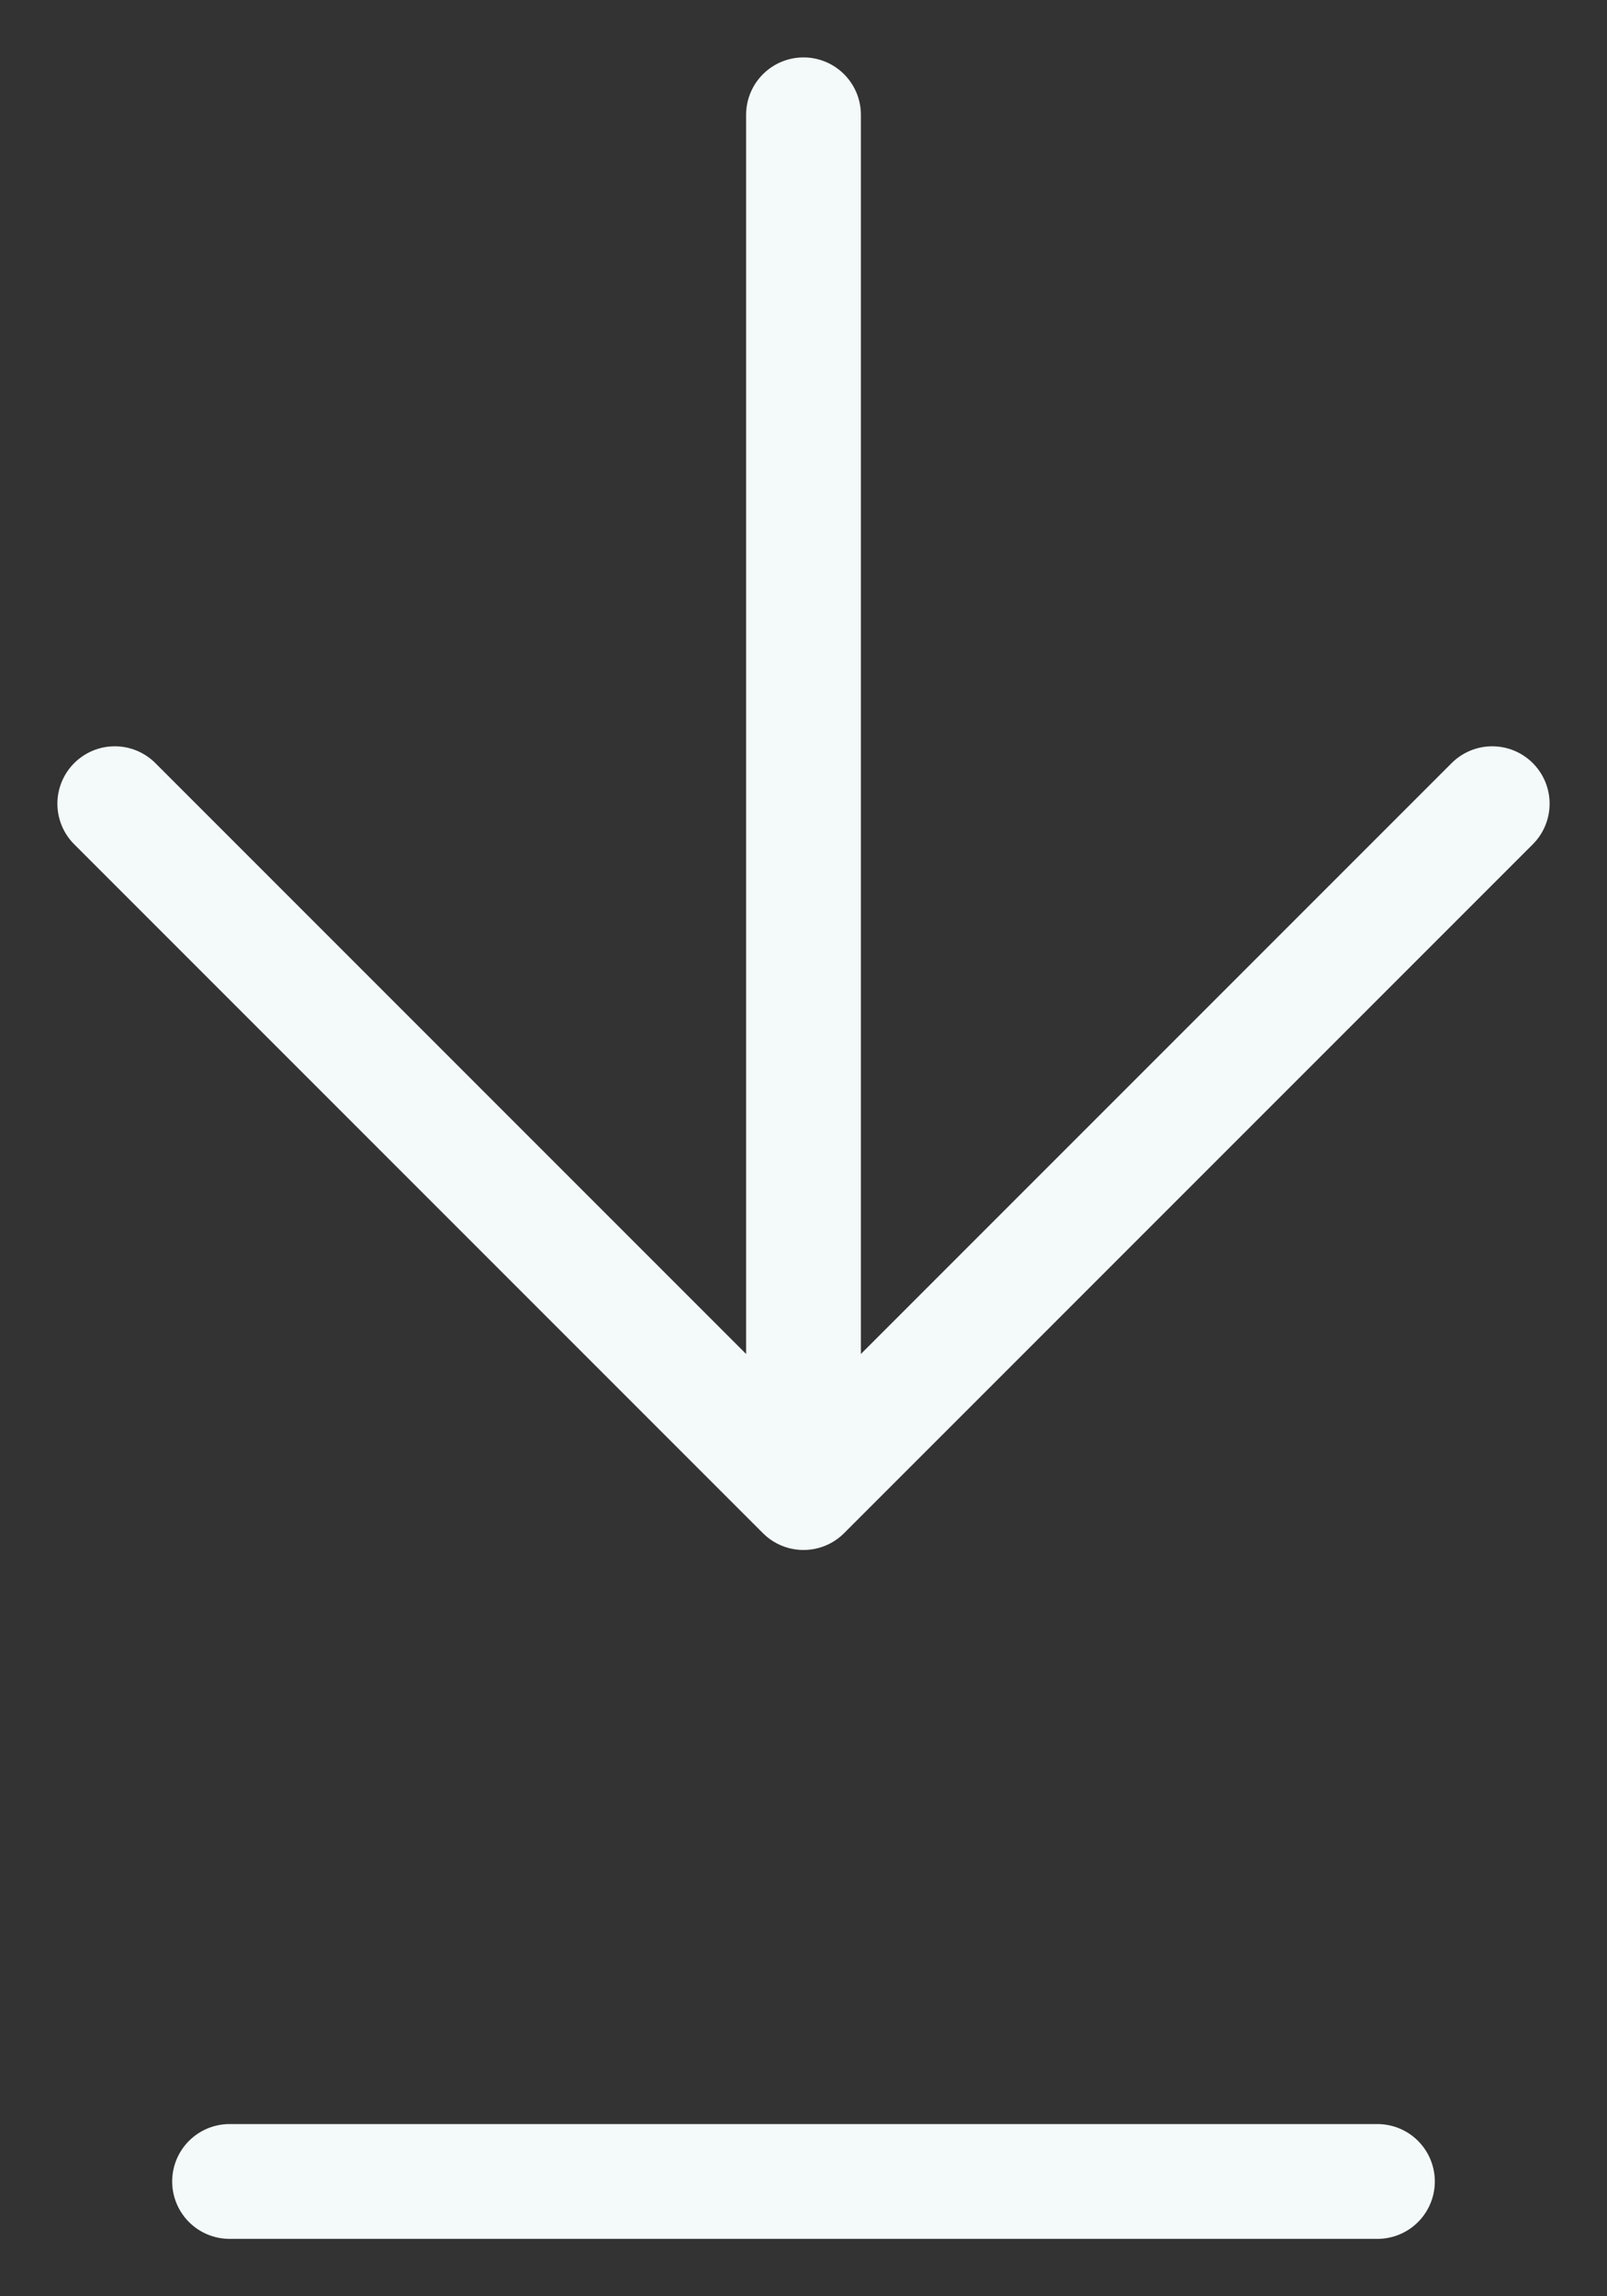
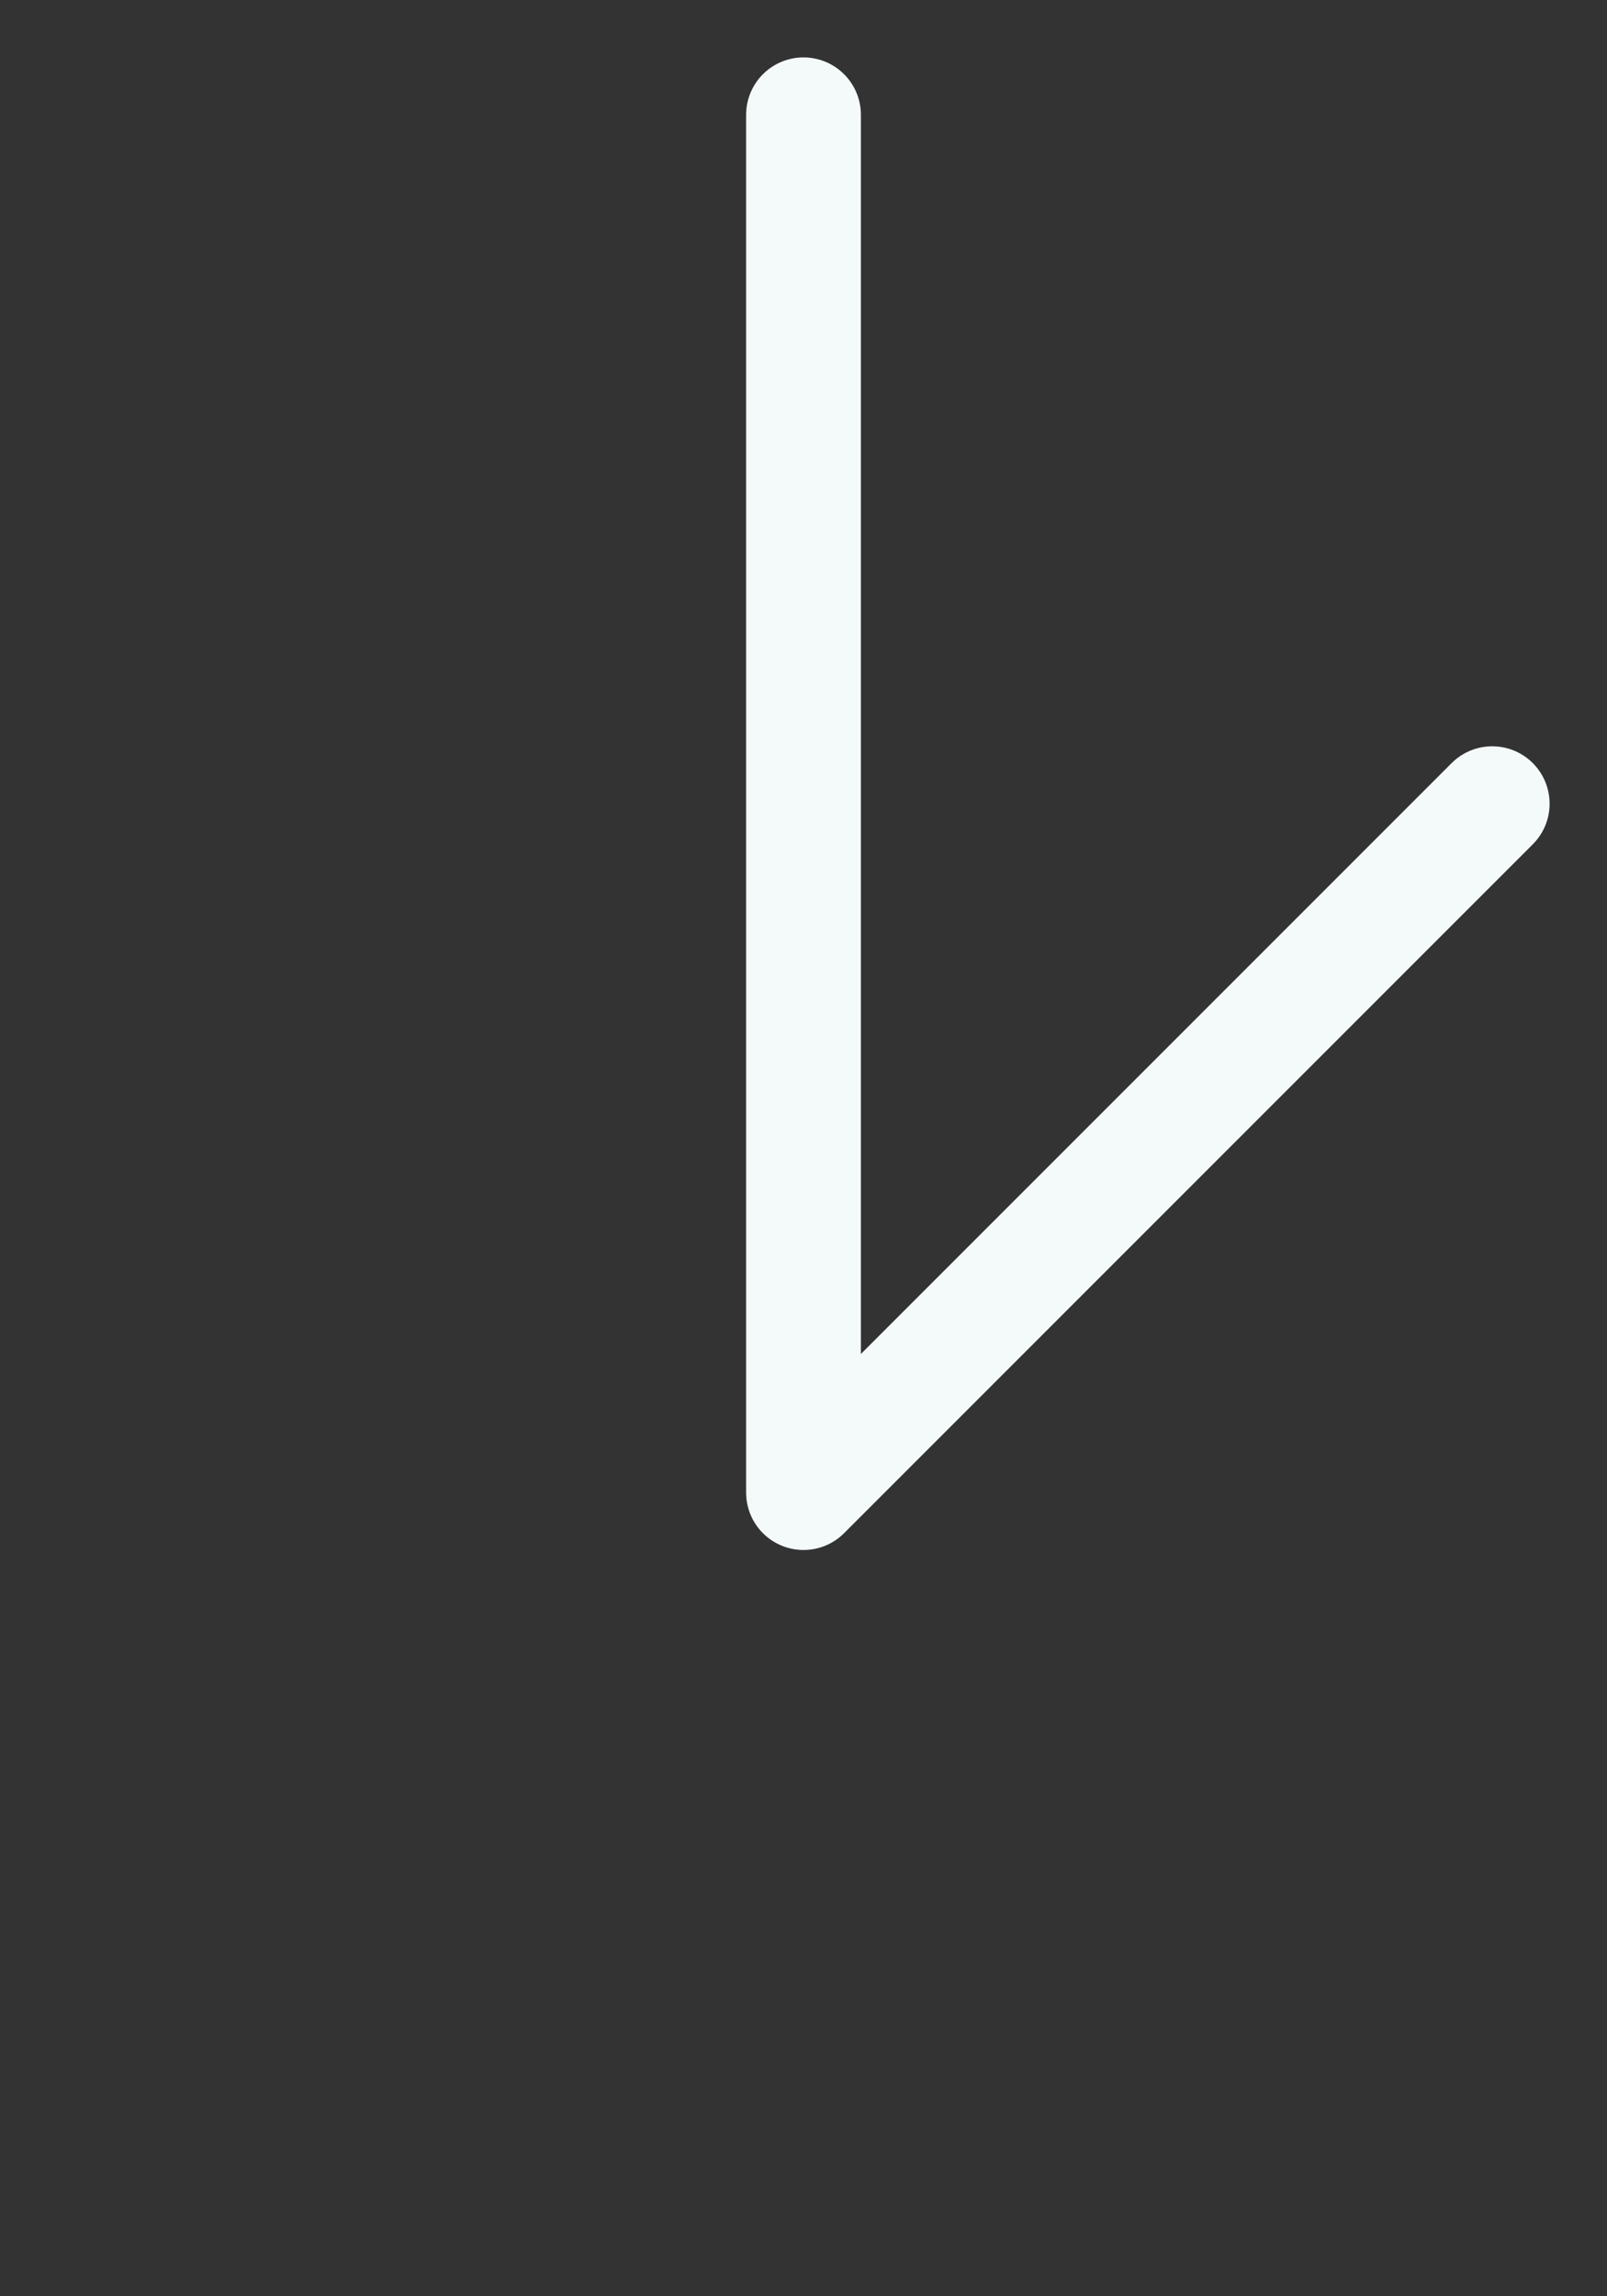
<svg xmlns="http://www.w3.org/2000/svg" width="14" height="20" viewBox="0 0 14 20" fill="none">
  <rect x="0" y="0" width="14" height="20" fill="#333333" stroke="none" />
-   <path d="M2 19H12" stroke="#F4F9F9" stroke-linecap="round" stroke-linejoin="round" />
-   <path d="M7 1V13M7 13L13 7M7 13L1 7" stroke="#F4F9F9" stroke-linecap="round" stroke-linejoin="round" />
+   <path d="M7 1V13M7 13L13 7M7 13" stroke="#F4F9F9" stroke-linecap="round" stroke-linejoin="round" />
</svg>